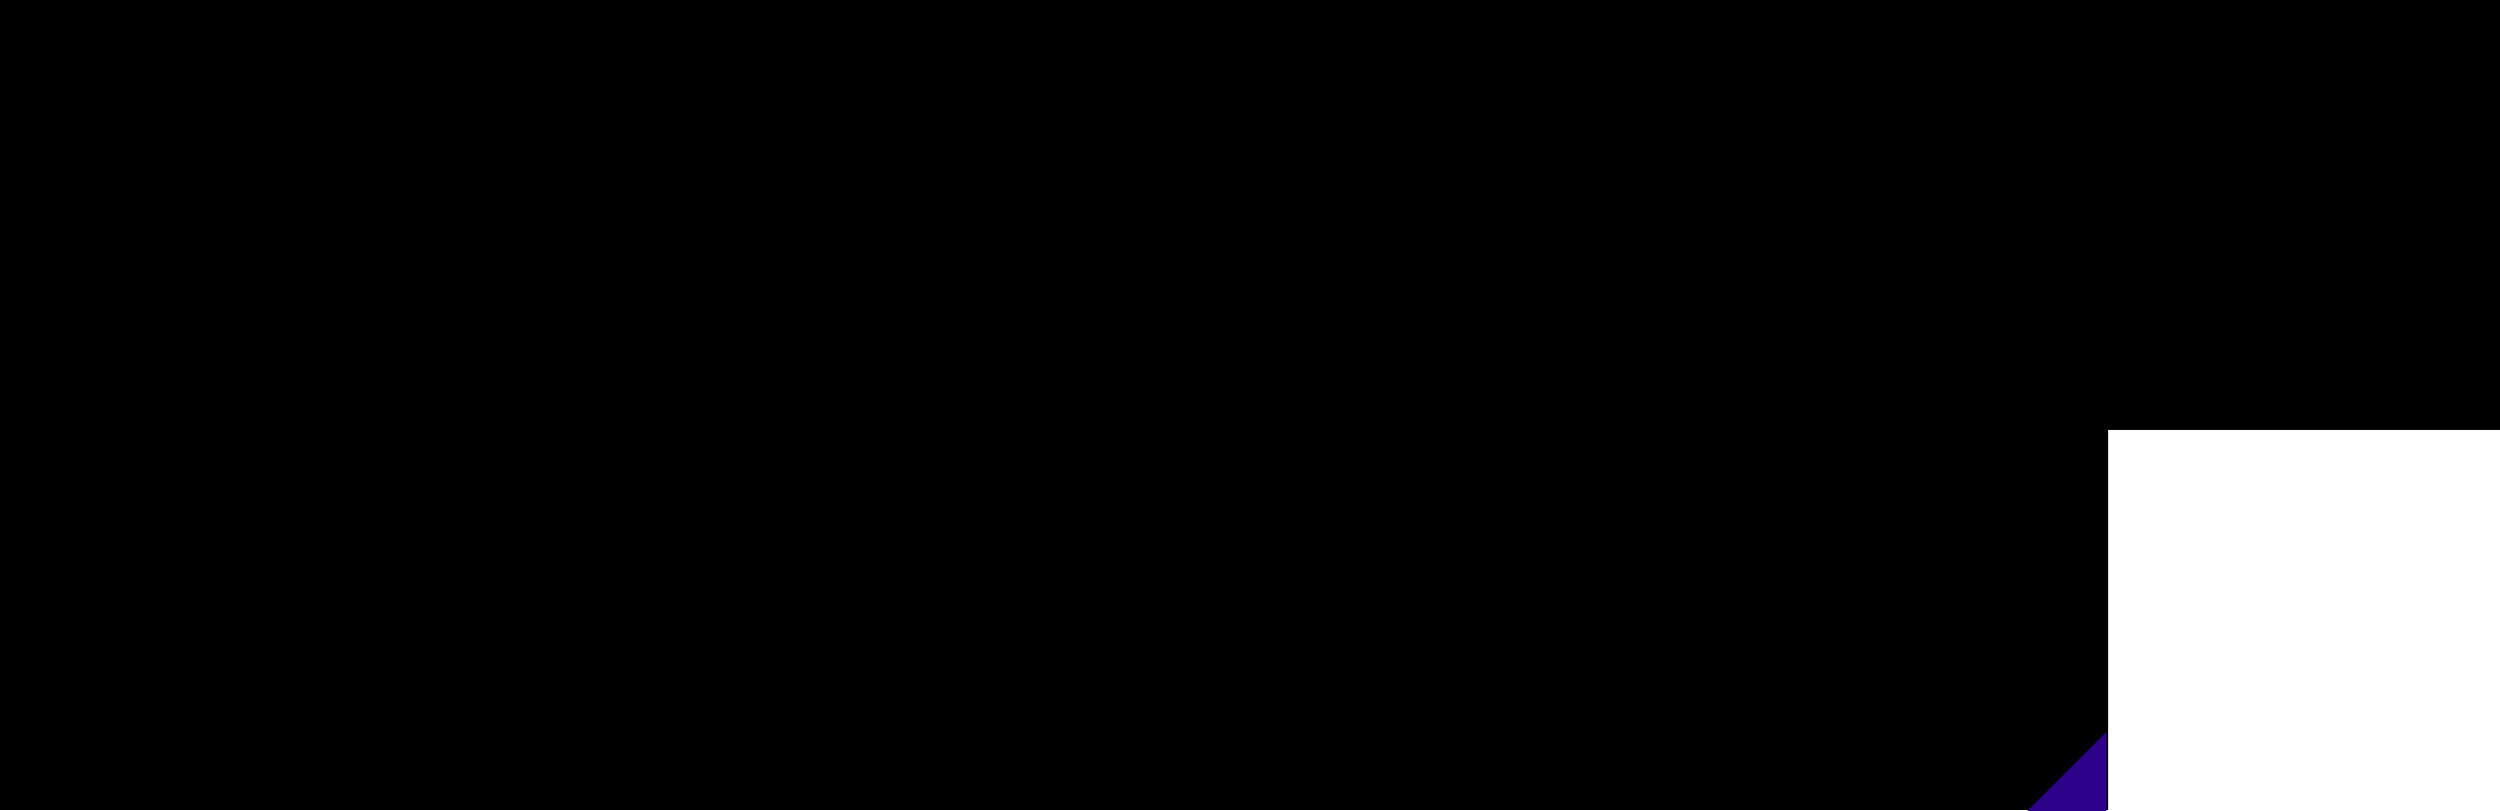
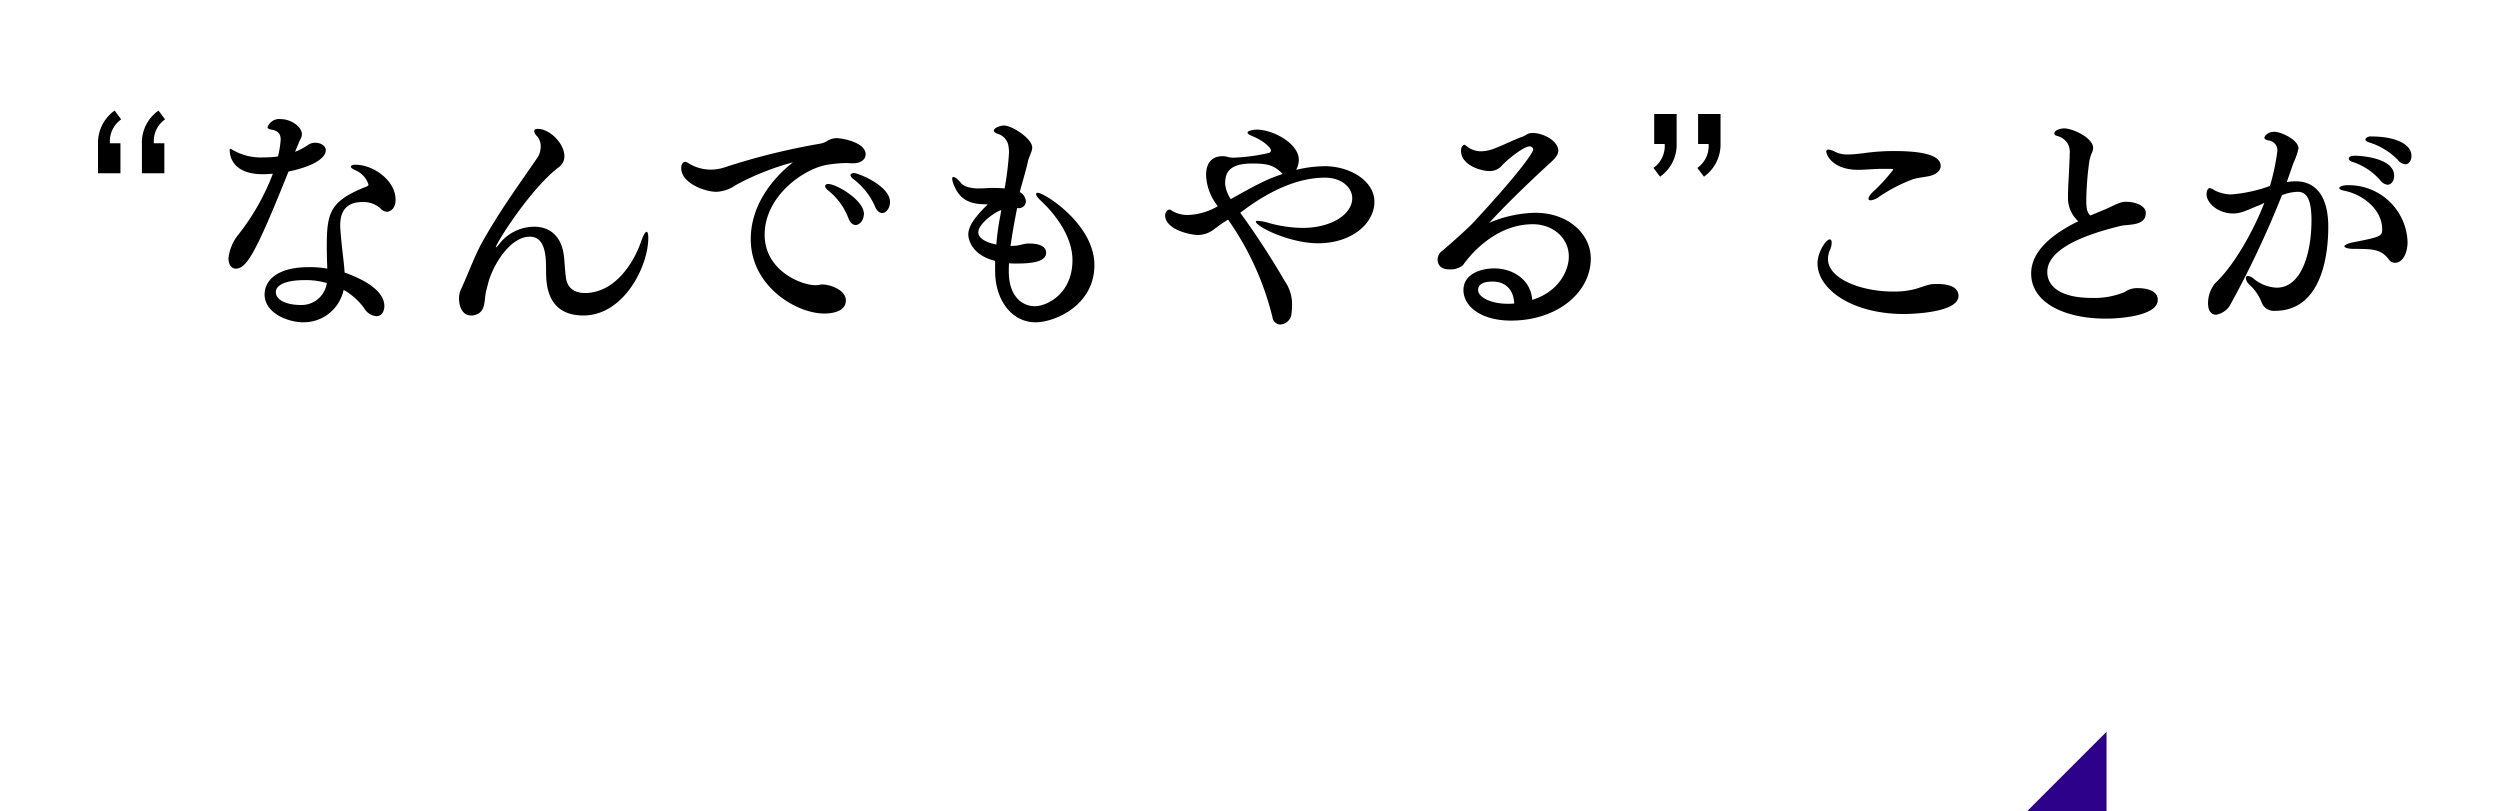
<svg xmlns="http://www.w3.org/2000/svg" width="440.725" height="142.999" viewBox="0 0 440.725 142.999">
  <g id="catch_01" transform="translate(0)">
    <g transform="translate(-10611.001 -4635.534)" stroke-linecap="round">
-       <path class="bg" d="M 10982.141 4777.829 L 10611.501 4777.829 L 10611.501 4711.329 L 10611.501 4636.034 L 11051.226 4636.034 L 11051.226 4710.829 L 10982.641 4710.829 L 10982.141 4710.829 L 10982.141 4711.329 L 10982.141 4777.829 Z" />
-       <path class="frame" d="M 10981.641 4777.329 L 10981.641 4710.329 L 11050.726 4710.329 L 11050.726 4636.534 L 10612.001 4636.534 L 10612.001 4777.329 L 10981.641 4777.329 M 10982.641 4778.329 L 10611.001 4778.329 L 10611.001 4635.534 L 11051.726 4635.534 L 11051.726 4711.329 L 10982.641 4711.329 L 10982.641 4778.329 Z" />
-     </g>
+       </g>
    <path class="text" d="M14.878-25.026v-5.289H13.029a4.68,4.68,0,0,1,1.978-4.214l-1.161-1.548a6.871,6.871,0,0,0-2.924,5.891v5.16Zm-7.74,0v-5.289H5.289a4.68,4.68,0,0,1,1.978-4.214L6.106-36.077a6.976,6.976,0,0,0-2.924,5.891v5.16ZM46.483-4.472A11.549,11.549,0,0,1,50.1-1.247,2.794,2.794,0,0,0,52.245.172c1.2,0,1.419-1.29,1.419-1.763,0-2.752-3.612-4.73-7.009-5.934-.043-.731-.129-1.548-.215-2.322-.516-4.429-.559-5.676-.559-6.02,0-1.634.473-4.085,3.87-4.085a4.519,4.519,0,0,1,3.225,1.118,1.617,1.617,0,0,0,1.161.6c.086,0,1.5-.129,1.5-2.15,0-3.4-3.956-6.149-7.052-6.149-.516,0-.817.129-.817.344,0,.172.215.387.817.645a4.091,4.091,0,0,1,2.279,2.494c0,.258-.258.344-.731.516C44.161-20.081,43.516-18.1,43.516-12.3c0,1.462.043,3.01.086,4.085a16.671,16.671,0,0,0-3.311-.258c-5.547,0-7.74,2.365-7.74,4.816,0,3.354,4.257,4.9,6.751,4.9A7.2,7.2,0,0,0,46.483-4.472Zm-20.3-5.59c0,1.2.559,1.849,1.29,1.849,1.892,0,3.526-2.709,9.288-17.114,5.074-1.075,6.579-2.666,6.579-3.741,0-.817-.9-1.333-1.806-1.333a2.11,2.11,0,0,0-1.333.387,10.468,10.468,0,0,1-2.279,1.2l.172-.43.688-1.634a1.968,1.968,0,0,0,.344-1.032c0-1.333-1.935-2.666-3.741-2.666a2.212,2.212,0,0,0-2.322,1.419c0,.172.172.344.645.43.645.129,1.677.3,1.677,1.763a16.4,16.4,0,0,1-.473,2.967,16.211,16.211,0,0,1-2.494.172,9.9,9.9,0,0,1-5.676-1.419.726.726,0,0,0-.215-.086c-.086,0-.129.043-.129.172,0,1.935,1.29,4.3,5.848,4.3.559,0,1.161-.043,1.763-.086A40.788,40.788,0,0,1,27.606-13.8a8.281,8.281,0,0,0-1.419,3.655ZM43.516-5.676a4.488,4.488,0,0,1-4.558,3.87c-2.623,0-4.429-.9-4.429-2.279,0-1.032,1.29-2.107,5.16-2.107A13.224,13.224,0,0,1,43.516-5.676Zm28.509-.215c.9-3.139,3.87-7.955,7.267-7.955,2.752,0,2.881,3.354,2.881,5.977,0,2.193.043,7.912,6.579,7.912,7.1,0,11.438-8.643,11.438-13.674,0-.6-.086-1.075-.3-1.075s-.559.516-1.032,1.892c-1.376,3.87-4.687,8.858-9.8,8.9-1.72,0-3.182-.731-3.4-2.838-.129-.86-.215-2.451-.3-3.354-.387-4.128-2.8-5.5-5.289-5.5a7.9,7.9,0,0,0-6.321,3.268c-.086.086-.344.387-.43.387V-12c0-.6,6.02-10.234,11.094-14.1a2.345,2.345,0,0,0,.989-1.935c0-2.193-2.537-4.816-4.687-4.816-.473,0-.645.172-.645.387a1.6,1.6,0,0,0,.559.946,2.79,2.79,0,0,1,.6,1.849,3.662,3.662,0,0,1-.731,2.107c-3.139,4.6-6.536,9.2-9.589,14.706-1.376,2.451-2.451,5.547-3.784,8.385a3.9,3.9,0,0,0-.3,1.505c0,1.419.6,3.01,2.107,3.01A2.094,2.094,0,0,0,69.445,0c2.193-.473,1.763-2.537,2.15-4.214Zm58.609.473a4.47,4.47,0,0,1-.9.129c-2.666,0-9.03-2.623-9.03-8.9,0-6.966,7.181-11.868,11.352-12.384a23.063,23.063,0,0,1,3.053-.258c.3,0,.645.043.946.043h.258c1.376,0,2.193-.688,2.193-1.591,0-2.107-4.171-2.838-5.117-2.838a3.193,3.193,0,0,0-1.763.559,4.217,4.217,0,0,1-.989.387,118.705,118.705,0,0,0-17.028,4.214,7.63,7.63,0,0,1-2.408.387,7.5,7.5,0,0,1-3.913-1.118l-.215-.129a.99.99,0,0,0-.387-.129c-.215,0-.688.215-.688,1.118,0,2.58,4.042,4.171,6.235,4.171a6.5,6.5,0,0,0,3.4-1.2,46.3,46.3,0,0,1,10.062-4c-3.7,2.924-7.439,7.611-7.439,13.545C118.25-5.074,126.334-.3,131.193-.3c1.032,0,3.827-.172,3.827-2.322,0-1.849-2.795-2.8-4.128-2.8ZM136.74-15.91c.774,0,1.462-.946,1.462-1.978,0-2.408-4.859-5.246-6.278-5.246-.473,0-.559.258-.559.387,0,.215.215.473.516.731a11.433,11.433,0,0,1,3.569,4.859C135.794-16.254,136.267-15.91,136.74-15.91Zm4.687-2.107c.731,0,1.376-.9,1.376-1.935,0-2.924-5.676-5.117-6.364-5.117a.642.642,0,0,0-.43.129.29.29,0,0,0-.172.258c0,.172.172.43.516.688a12.05,12.05,0,0,1,3.784,4.773C140.481-18.361,140.954-18.017,141.427-18.017ZM161.336-7.74c0,4.945,2.838,8.987,7.138,8.987,3.311,0,10.363-2.924,10.363-10.1s-8.815-12.728-9.976-12.728c-.215,0-.3.086-.3.215,0,.258.258.645.86,1.2,1.935,1.806,5.547,5.891,5.547,10.449,0,5.977-4.558,8.127-6.622,8.127-2.193,0-4.6-1.677-4.6-6.106,0-.473,0-.989.043-1.462.473.043.946.043,1.462.043,3.44,0,5.074-.6,5.074-1.892,0-1.032-.989-1.634-3.01-1.634a2.1,2.1,0,0,0-.559.043c-.43.043-1.29.3-1.763.344-.3,0-.6.043-.946.043.172-1.161.43-2.967,1.161-6.665h.215a1.236,1.236,0,0,0,1.333-1.2,1.978,1.978,0,0,0-1.075-1.634c.473-1.849,1.032-3.569,1.462-5.5.129-.559.43-1.118.6-1.677a1.948,1.948,0,0,0,.129-.688c0-1.548-3.526-3.87-4.988-3.87-.473,0-1.763.344-1.763.9,0,.215.258.473.9.645a2.665,2.665,0,0,1,1.677,2.15,6.769,6.769,0,0,1,.086,1.075,54.044,54.044,0,0,1-.774,6.321c-.9-.086-1.763-.086-2.537-.086-.688.043-1.376.086-2.064.086-2.279,0-2.967-.817-3.053-.9-.6-.774-1.118-1.118-1.376-1.118-.129,0-.215.086-.215.3a3.758,3.758,0,0,0,.43,1.419c1.247,2.838,3.526,3.1,5.848,3.1-2.021,2.021-3.44,3.655-3.44,5.375,0,.129.086,3.44,4.73,4.6Zm.946-9.976a43.953,43.953,0,0,0-.731,5.246c-.516-.086-3.182-.645-3.182-2.15,0-1.548,3.053-3.655,4.042-3.913Zm29.756-.9c-.344,0-.731.516-.731.989,0,2.494,4.343,3.483,5.848,3.483a4.84,4.84,0,0,0,2.967-1.161c.6-.43,1.2-.9,2.279-1.548a50.87,50.87,0,0,1,7.826,17.2,1.44,1.44,0,0,0,1.376,1.29A2.106,2.106,0,0,0,213.538.043a9.8,9.8,0,0,0,.129-1.548,7.058,7.058,0,0,0-1.247-4.472,142.2,142.2,0,0,0-7.869-12.083c5.246-4.042,10.32-6.192,14.921-6.192,3.1,0,4.816,1.849,4.816,3.612,0,2.967-3.87,5.246-8.729,5.246a22.745,22.745,0,0,1-5.934-.86,8.615,8.615,0,0,0-1.935-.387q-.387,0-.387.129c0,.9,5.977,3.827,10.965,3.827,6.02,0,9.933-3.569,9.933-7.31s-4.386-6.278-8.729-6.278a22.376,22.376,0,0,0-5.074.645,3.735,3.735,0,0,0,.473-1.763c0-2.924-4.6-5.332-7.4-5.332-.645,0-1.634.215-1.634.516,0,.215.258.387.774.6,2.021.817,3.354,2.064,3.354,2.58a.5.5,0,0,1-.43.43,33.089,33.089,0,0,1-6.063.817,3.913,3.913,0,0,1-1.161-.129,2.773,2.773,0,0,0-.86-.129c-2.924,0-2.924,2.752-2.924,3.354a9.3,9.3,0,0,0,2.064,5.461,11.02,11.02,0,0,1-5.2,1.548,5.367,5.367,0,0,1-2.709-.645,3.207,3.207,0,0,0-.516-.3ZM212.033-24.9c-2.709.9-4.171,1.634-9.159,4.429a5.843,5.843,0,0,1-.989-2.666c0-1.892.559-3.612,4.816-3.612C209.668-26.746,210.614-26.316,212.033-24.9ZM256.022-2.709c-.258-3.569-3.4-5.547-6.708-5.547-2.279,0-5.418.946-5.418,3.827,0,2.795,3.01,5.375,8.385,5.375,8.17,0,14.061-4.988,14.061-10.922,0-4.429-4.042-8.084-9.761-8.084a21.712,21.712,0,0,0-8.127,1.763c2.623-2.881,6.364-6.536,10.1-9.976.731-.731,2.064-1.634,2.064-2.752,0-1.591-2.494-3.1-4.515-3.1-.989,0-1.118.43-1.806.645-1.118.387-3.612,1.591-4.988,2.107a6.886,6.886,0,0,1-2.279.473,4.15,4.15,0,0,1-2.236-.645c-.645-.516-.688-.516-.731-.516s-.6.172-.6,1.075c0,2.537,3.526,3.569,4.988,3.569a2.807,2.807,0,0,0,2.279-1.032c.817-.9,3.741-3.311,4.816-3.311a.593.593,0,0,1,.645.559c0,.387-1.763,3.4-10.793,13.115-.473.473-2.924,2.8-5.59,5.031a2.073,2.073,0,0,0-.473,1.333c0,.3.172,1.634,1.978,1.634a3.531,3.531,0,0,0,2.494-.731c1.118-1.634,5.633-7.224,12.3-7.224,3.7,0,6.364,2.537,6.364,5.676C262.472-7.7,260.537-4.085,256.022-2.709Zm-3.182.645a10.478,10.478,0,0,1-1.161.043c-3.01,0-5.2-1.2-5.2-2.408,0-1.118,1.075-1.505,2.58-1.505C251.206-5.934,252.754-4.6,252.84-2.064Zm33.454-22.36a6.976,6.976,0,0,0,2.924-5.891v-5.16h-3.956v5.289h1.849a4.73,4.73,0,0,1-1.978,4.214Zm-7.74,0a6.871,6.871,0,0,0,2.924-5.891v-5.16h-3.956v5.289h1.849a4.73,4.73,0,0,1-1.978,4.214Z" transform="matrix(1, 0, 0, 1, 14.096, 55.572)" />
    <path class="text" d="M34.658-3.4c0-1.419-1.376-2.107-3.741-2.107a7.948,7.948,0,0,0-1.032.043c-.817.129-2.107.645-2.924.86a14.779,14.779,0,0,1-3.87.43c-5.461,0-11.438-2.193-11.438-5.719A3.961,3.961,0,0,1,12-11.524a3.071,3.071,0,0,0,.3-1.247c0-.344-.086-.6-.344-.6-.688,0-2.15,2.322-2.15,4.214C9.8-4.515,16-.215,25.026-.215,25.886-.215,34.658-.344,34.658-3.4ZM22.79-25.8c.215,0,.344.043.344.172a32.436,32.436,0,0,1-3.311,3.655c-.731.645-1.032,1.118-1.032,1.419,0,.215.172.3.387.3a3.152,3.152,0,0,0,1.505-.645,27.518,27.518,0,0,1,6.02-3.1c.9-.258,1.978-.344,2.924-.559,1.2-.3,1.892-.989,1.892-1.763,0-2.408-5.2-2.623-8.342-2.623a37.05,37.05,0,0,0-5.289.387c-.86.086-1.763.215-2.666.215a4.947,4.947,0,0,1-2.236-.43,3.205,3.205,0,0,0-1.247-.43c-.258,0-.387.129-.387.344,0,.6,1.118,3.225,5.633,3.225h.387c1.032-.043,2.107-.129,3.44-.172Zm44.892,7.74c0-1.247-1.892-1.935-3.4-1.935a3.147,3.147,0,0,0-1.161.172c-1.075.387-1.72.817-3.139,1.376l-2.064.86c-.688-.516-.731-1.591-.731-2.881a54.75,54.75,0,0,1,.559-6.837,8.537,8.537,0,0,1,.387-1.247,2.093,2.093,0,0,0,.258-.946c0-1.763-3.569-3.44-5.117-3.44-.559,0-1.72.3-1.72.86,0,.3.258.43.516.473a3.089,3.089,0,0,1,1.806,1.29,3.009,3.009,0,0,1,.387,1.849c0,.86-.172,4.171-.258,5.59,0,.516-.043,1.032-.043,1.5v.387a5.6,5.6,0,0,0,1.806,4.429c-4.128,2.021-8.3,5.031-8.3,9.2C47.472-2.15,53.449.6,60.63.6,63.3.6,69.789.086,69.789-2.709c0-1.548-1.763-2.064-3.483-2.064a3.8,3.8,0,0,0-2.365.688,13.774,13.774,0,0,1-5.762,1.032c-5.977,0-7.869-2.322-7.869-4.558,0-4.171,6.88-6.665,12.9-8.127,1.5-.344,4.429.043,4.472-2.279ZM93.7-26.832a11.671,11.671,0,0,0,.9-2.58c0-1.5-3.1-2.924-4.214-2.924-1.462,0-1.806.946-1.806,1.032,0,.215.258.43.86.516a1.719,1.719,0,0,1,1.419,1.935,39.794,39.794,0,0,1-1.29,6.063,26.05,26.05,0,0,1-6.88,1.5,6.755,6.755,0,0,1-2.967-.774,1.792,1.792,0,0,0-.774-.344c-.344,0-.559.516-.559,1.075,0,1.5,1.935,3.4,4.773,3.4a5.573,5.573,0,0,0,2.193-.516c.3-.086,1.075-.43,1.892-.774a9.11,9.11,0,0,0,1.333-.6C86.774-15.136,83.334-8.815,79.851-5.59a5.658,5.658,0,0,0-1.2,3.483c0,1.978,1.2,2.021,1.376,2.021a3.567,3.567,0,0,0,2.451-1.591,170.544,170.544,0,0,0,9.2-19.479,7.8,7.8,0,0,1,2.8-.6c1.419,0,2.408,1.075,2.408,4.988,0,5.762-1.72,11.911-6.149,11.911A6.748,6.748,0,0,1,86.688-6.45a1.761,1.761,0,0,0-1.032-.473.351.351,0,0,0-.344.387A1.77,1.77,0,0,0,85.828-5.5a8.243,8.243,0,0,1,2.279,3.268A2.281,2.281,0,0,0,90.429-.774c8.514,0,9.417-10.449,9.417-14.792,0-7.74-4.429-8.041-5.676-8.041a11.336,11.336,0,0,0-1.634.129Zm10.32,14.018c-.9.215-1.333.473-1.333.645,0,.258.645.473,1.677.473,3.311,0,4.773.043,6.149,1.849a1.3,1.3,0,0,0,1.118.6c1.333,0,2.193-1.72,2.193-3.655a10.362,10.362,0,0,0-10.578-10.019c-.86,0-1.462.258-1.462.516,0,.172.3.344.946.473,3.182.645,6.622,3.268,6.622,6.794C109.349-13.932,109.091-13.8,104.017-12.814Zm6.278-10.191c.688,0,1.161-.731,1.161-1.591,0-2.924-5.074-3.483-6.837-3.526-.473,0-1.161.086-1.161.516,0,.215.258.473.731.6a10.982,10.982,0,0,1,4.859,3.268A1.841,1.841,0,0,0,110.295-23.005Zm3.139-3.612c.645,0,1.075-.688,1.075-1.462,0-2.15-2.924-3.44-7.138-3.44a1.1,1.1,0,0,0-.9.344.326.326,0,0,0-.086.172c0,.215.258.43.731.559a12.061,12.061,0,0,1,5.031,3.1A1.833,1.833,0,0,0,113.434-26.617Z" transform="matrix(1, 0, 0, 1, 310.605, 55.572)" />
-     <path class="text" d="M38.587-28.388a2.5,2.5,0,0,0-2.679-2.068,7.34,7.34,0,0,0-2.115.47,21.365,21.365,0,0,1-5.405.611,15.467,15.467,0,0,1-5.781-.846,7.388,7.388,0,0,0-1.081-.47.125.125,0,0,0-.141.141c0,.8,1.269,4.841,9.259,4.841C32.336-25.709,38.587-25.9,38.587-28.388ZM35.673-7.614A20.759,20.759,0,0,1,30.644-7C24.3-7,21.808-9.682,21.1-10.951c-.141-.282-.329-.47-.47-.47s-.188.141-.188.423c0,.94.893,8.178,11.7,8.178a34.082,34.082,0,0,0,5.734-.564c2.209-.376,3.1-1.41,3.1-2.35,0-1.786-2.209-2.3-2.961-2.3A9.221,9.221,0,0,0,35.673-7.614ZM11.139-10.575a.324.324,0,0,1-.235.141c-.235,0-.282-.611-.282-1.457,0-2.585.893-7.708,3.384-13.818a7.54,7.54,0,0,0,.517-2.82c0-4.794-3.384-6.439-4.7-6.439-.188,0-.282.047-.282.188a1.831,1.831,0,0,0,.423.8,7.594,7.594,0,0,1,1.081,4.324,26.08,26.08,0,0,1-.47,3.807c-.141.94-.8,3.243-1.457,6.016A37.456,37.456,0,0,0,7.9-10.575C7.9-5.5,9.87-.752,11.985-.752c.8,0,1.457-.7,1.457-2.209a4.967,4.967,0,0,0-.094-1.128,11.53,11.53,0,0,1-.188-2.162c0-1.692.235-3.431,2.914-11a4.151,4.151,0,0,0,.329-1.41q0-.353-.141-.423c-.047,0-.047-.047-.094-.047-.235,0-.705.376-1.128,1.175C13.959-15.886,12.408-13.16,11.139-10.575ZM66.834-26.649c-2.867,1.034-5.5,2.585-7.99,3.76a11.018,11.018,0,0,1-4.653,1.269,3.683,3.683,0,0,1-2.162-.658.565.565,0,0,0-.376-.094c-.282,0-.47.329-.658.7a.8.8,0,0,0-.047.329c0,2.632,3.948,4.371,6.063,4.371a4.922,4.922,0,0,0,3.149-1.316c.987-.8,1.927-1.645,2.914-2.4,2.867-2.256,7.285-5.076,12.69-5.076,5.123,0,8.977,2.491,8.977,6.815,0,6.486-6.956,12.408-21.244,14.194-2.021.235-3.525.658-3.525.987,0,.517,3.2.517,4.183.517,14.382,0,25.333-5.5,25.333-14.664,0-8.319-8.554-10.575-13.066-10.575A29.471,29.471,0,0,0,66.834-26.649ZM125.067-4.888a12.624,12.624,0,0,1,3.948,3.525,3.054,3.054,0,0,0,2.35,1.551c1.316,0,1.551-1.41,1.551-1.927,0-3.008-3.948-5.17-7.661-6.486-.047-.8-.141-1.692-.235-2.538-.564-4.841-.611-6.2-.611-6.58,0-1.786.517-4.465,4.23-4.465a4.94,4.94,0,0,1,3.525,1.222,1.767,1.767,0,0,0,1.269.658c.094,0,1.645-.141,1.645-2.35,0-3.713-4.324-6.721-7.708-6.721-.564,0-.893.141-.893.376,0,.188.235.423.893.705a4.472,4.472,0,0,1,2.491,2.726c0,.282-.282.376-.8.564-6.533,2.679-7.238,4.841-7.238,11.186,0,1.6.047,3.29.094,4.465a18.221,18.221,0,0,0-3.619-.282c-6.063,0-8.46,2.585-8.46,5.264,0,3.666,4.653,5.358,7.379,5.358A7.871,7.871,0,0,0,125.067-4.888ZM102.883-11c0,1.316.611,2.021,1.41,2.021,2.068,0,3.854-2.961,10.152-18.706,5.546-1.175,7.191-2.914,7.191-4.089,0-.893-.987-1.457-1.974-1.457a2.307,2.307,0,0,0-1.457.423,11.441,11.441,0,0,1-2.491,1.316l.188-.47.752-1.786a2.151,2.151,0,0,0,.376-1.128c0-1.457-2.115-2.914-4.089-2.914a2.418,2.418,0,0,0-2.538,1.551c0,.188.188.376.705.47.705.141,1.833.329,1.833,1.927a17.923,17.923,0,0,1-.517,3.243,17.719,17.719,0,0,1-2.726.188,10.817,10.817,0,0,1-6.2-1.551.794.794,0,0,0-.235-.094c-.094,0-.141.047-.141.188,0,2.115,1.41,4.7,6.392,4.7.611,0,1.269-.047,1.927-.094-1.692,4.371-4.606,9.541-7,12.173a9.052,9.052,0,0,0-1.551,4ZM121.824-6.2a4.906,4.906,0,0,1-4.982,4.23c-2.867,0-4.841-.987-4.841-2.491,0-1.128,1.41-2.3,5.64-2.3A14.454,14.454,0,0,1,121.824-6.2Zm41.689-23.124c.376-1.175.987-2.021.987-2.82,0-1.645-3.384-3.2-4.606-3.2-1.6,0-1.974,1.034-1.974,1.128,0,.235.282.47.94.564a1.879,1.879,0,0,1,1.551,2.115A43.5,43.5,0,0,1,159-24.91a28.473,28.473,0,0,1-7.52,1.645,7.383,7.383,0,0,1-3.243-.846,1.959,1.959,0,0,0-.846-.376c-.376,0-.611.564-.611,1.175,0,1.645,2.115,3.713,5.217,3.713a6.092,6.092,0,0,0,2.4-.564c.329-.094,1.175-.47,2.068-.846a9.957,9.957,0,0,0,1.457-.658c-1.974,5.123-5.734,12.032-9.541,15.557A6.185,6.185,0,0,0,147.063-2.3c0,2.162,1.316,2.209,1.5,2.209a3.9,3.9,0,0,0,2.679-1.739A186.41,186.41,0,0,0,161.3-23.124a8.528,8.528,0,0,1,3.055-.658c1.551,0,2.632,1.175,2.632,5.452,0,6.3-1.88,13.019-6.721,13.019a7.376,7.376,0,0,1-4.418-1.739,1.925,1.925,0,0,0-1.128-.517.384.384,0,0,0-.376.423,1.935,1.935,0,0,0,.564,1.128A9.01,9.01,0,0,1,157.4-2.444a2.493,2.493,0,0,0,2.538,1.6c9.306,0,10.293-11.421,10.293-16.168,0-8.46-4.841-8.789-6.2-8.789a12.39,12.39,0,0,0-1.786.141Zm11.28,15.322c-.987.235-1.457.517-1.457.705,0,.282.705.517,1.833.517,3.619,0,5.217.047,6.721,2.021a1.42,1.42,0,0,0,1.222.658c1.457,0,2.4-1.88,2.4-3.995a11.326,11.326,0,0,0-11.562-10.951c-.94,0-1.6.282-1.6.564,0,.188.329.376,1.034.517,3.478.7,7.238,3.572,7.238,7.426C180.621-15.228,180.339-15.087,174.793-14.006Zm6.862-11.139c.752,0,1.269-.8,1.269-1.739,0-3.2-5.546-3.807-7.473-3.854-.517,0-1.269.094-1.269.564,0,.235.282.517.8.658a12,12,0,0,1,5.311,3.572A2.013,2.013,0,0,0,181.655-25.145Zm3.431-3.948c.705,0,1.175-.752,1.175-1.6,0-2.35-3.2-3.76-7.8-3.76a1.2,1.2,0,0,0-.987.376.356.356,0,0,0-.094.188c0,.235.282.47.8.611a13.182,13.182,0,0,1,5.5,3.384A2,2,0,0,0,185.086-29.093ZM214.978-2.961c-.282-3.9-3.713-6.063-7.332-6.063-2.491,0-5.922,1.034-5.922,4.183,0,3.055,3.29,5.875,9.165,5.875,8.93,0,15.369-5.452,15.369-11.938,0-4.841-4.418-8.836-10.669-8.836a23.732,23.732,0,0,0-8.883,1.927c2.867-3.149,6.956-7.144,11.045-10.9.8-.8,2.256-1.786,2.256-3.008,0-1.739-2.726-3.384-4.935-3.384-1.081,0-1.222.47-1.974.7-1.222.423-3.948,1.739-5.452,2.3a7.527,7.527,0,0,1-2.491.517,4.536,4.536,0,0,1-2.444-.7c-.705-.564-.752-.564-.8-.564s-.658.188-.658,1.175c0,2.773,3.854,3.9,5.452,3.9a3.068,3.068,0,0,0,2.491-1.128c.893-.987,4.089-3.619,5.264-3.619a.648.648,0,0,1,.705.611c0,.423-1.927,3.713-11.8,14.335-.517.517-3.2,3.055-6.11,5.5a2.266,2.266,0,0,0-.517,1.457c0,.329.188,1.786,2.162,1.786.94,0,2.256-.188,2.726-.8,1.222-1.786,6.157-7.9,13.442-7.9,4.042,0,6.956,2.773,6.956,6.2C222.028-8.413,219.913-4.465,214.978-2.961Zm-3.478.7a11.453,11.453,0,0,1-1.269.047c-3.29,0-5.687-1.316-5.687-2.632,0-1.222,1.175-1.645,2.82-1.645C209.714-6.486,211.406-5.029,211.5-2.256Z" transform="matrix(1, 0, 0, 1, 120.596, 124)" />
-     <path class="stroke" d="M-3.1-8.742a15.3,15.3,0,0,1-4.277-2.585A37.029,37.029,0,0,1-7.99-4,2.15,2.15,0,0,1-8.6-2.867a.75.75,0,0,1-.376.141c-.611,0-1.363-.705-2.491-2.068a18.246,18.246,0,0,1-2.491-3.948A32.348,32.348,0,0,0-7.285-21.15c0-.094.094-.141.141-.235A2.845,2.845,0,0,1-6.3-22.466c.376-.188.611-.47.611-.7,0-.188-.141-.376-.517-.564a33.3,33.3,0,0,0-4.183-1.551,1.035,1.035,0,0,0-.376-.047c-.329,0-.329.329-.423.987a22.223,22.223,0,0,1-4.653,10.434,57.06,57.06,0,0,1-2.115-13.442c5.029,0,10.1.094,13.912.188v-4.841c-1.457.047-3.2.047-4.982.094l2.35-3.008a35.953,35.953,0,0,0-6.909-3.384l-2.726,2.914a35,35,0,0,1,6.251,3.478c-2.491.047-5.264.047-8.037.094-.047-1.034-.047-2.021-.047-2.961a2.608,2.608,0,0,1,.423-1.739,1.6,1.6,0,0,0,.376-.893c0-.235-.235-.423-.705-.517a43.028,43.028,0,0,0-4.747-.517h-.188c-.423,0-.564.141-.564.376a4.778,4.778,0,0,0,.235,1.034,51.348,51.348,0,0,1,.423,5.264h-18v8.789c0,10.528-.846,17.108-4.418,21.761a15.531,15.531,0,0,1,3.76,3.9c4.089-6.392,5.123-11.985,5.4-21.338h6.862c-.047,1.175-.094,2.4-.235,3.619-.094,1.128-.235,2.256-.376,3.337-.188,1.175-.517,1.692-2.4,1.692a27.029,27.029,0,0,1-3.666-.329,16.013,16.013,0,0,1,1.269,4.747,22.749,22.749,0,0,0,2.961.188c4.183,0,5.828-1.175,6.486-5.546a116.464,116.464,0,0,0,.893-12.079H-36.1V-27.4h13.489c.423,7.238,1.41,13.113,3.055,17.719A27.543,27.543,0,0,1-31.866-2.209,14.841,14.841,0,0,1-29,1.974a33.273,33.273,0,0,0,11.468-7.1c.658,1.175,1.363,2.162,1.974,3.055C-13.4.94-10.81,2.585-8.6,2.585c1.974,0,3.666-1.316,4.418-4.089A40.113,40.113,0,0,0-3.1-8.742Zm48.41,6.58A28.237,28.237,0,0,1,34.592-5.217a30.491,30.491,0,0,0,5.076-3.431,2.787,2.787,0,0,1,1.363-.564c.47-.094.705-.329.705-.564s-.141-.47-.517-.752a18.239,18.239,0,0,0-3.666-2.35c-.188-.141-.282-.188-.376-.188-.188,0-.282.188-.47.564-.752,1.222-3.055,3.008-5.922,4.512a16,16,0,0,1-3.807-5.264c3.008,0,5.969.047,8.977.094,2.914,0,5.875.047,8.695.141v-4.747c-7.285.188-14.664.329-22.137.329-2.4,0-4.794-.047-7.191-.047v-2.773c1.786,0,4.324-.047,7.191-.047,5.687,0,12.5.047,16.638.188v-4c-6.3.188-18.565.188-23.829.188v-2.585h5.969c5.828,0,13.442,0,17.86.188v-3.995c-4.418.188-12.032.188-17.86.188H15.322v-2.4s20.539,0,26.649.188v-4.512c-5.922.141-20.727.188-27.777.188H10.34v19.082c-2.4-.047-4.747-.094-7.05-.188v4.747c2.256-.094,4.653-.141,7.05-.141v9.729a42.722,42.722,0,0,1-4.653.282c-.235,0-.47-.047-.611-.047-.282,0-.376.047-.376.235,0,.094.047.282.094.611C5.123-.94,5.546.376,6.016,1.786c.235.611.47.846.752.846a1.8,1.8,0,0,0,.987-.564A1.621,1.621,0,0,1,9.071,1.5C13.771.846,20.3-.282,25.286-1.316V-5.875c-3.2.7-6.721,1.457-9.964,1.88v-9.212c2.256-.047,4.183-.047,6.486-.047C26.32-3.243,32.289.188,42.958,2.632A14.957,14.957,0,0,1,45.308-2.162Z" transform="matrix(1, 0, 0, 1, 66.644, 123.5)" stroke-width="1" />
    <path d="M-10219.139-4473.844v14h-14Z" transform="translate(10590.5 4602.843)" fill="#2e018a" />
  </g>
</svg>